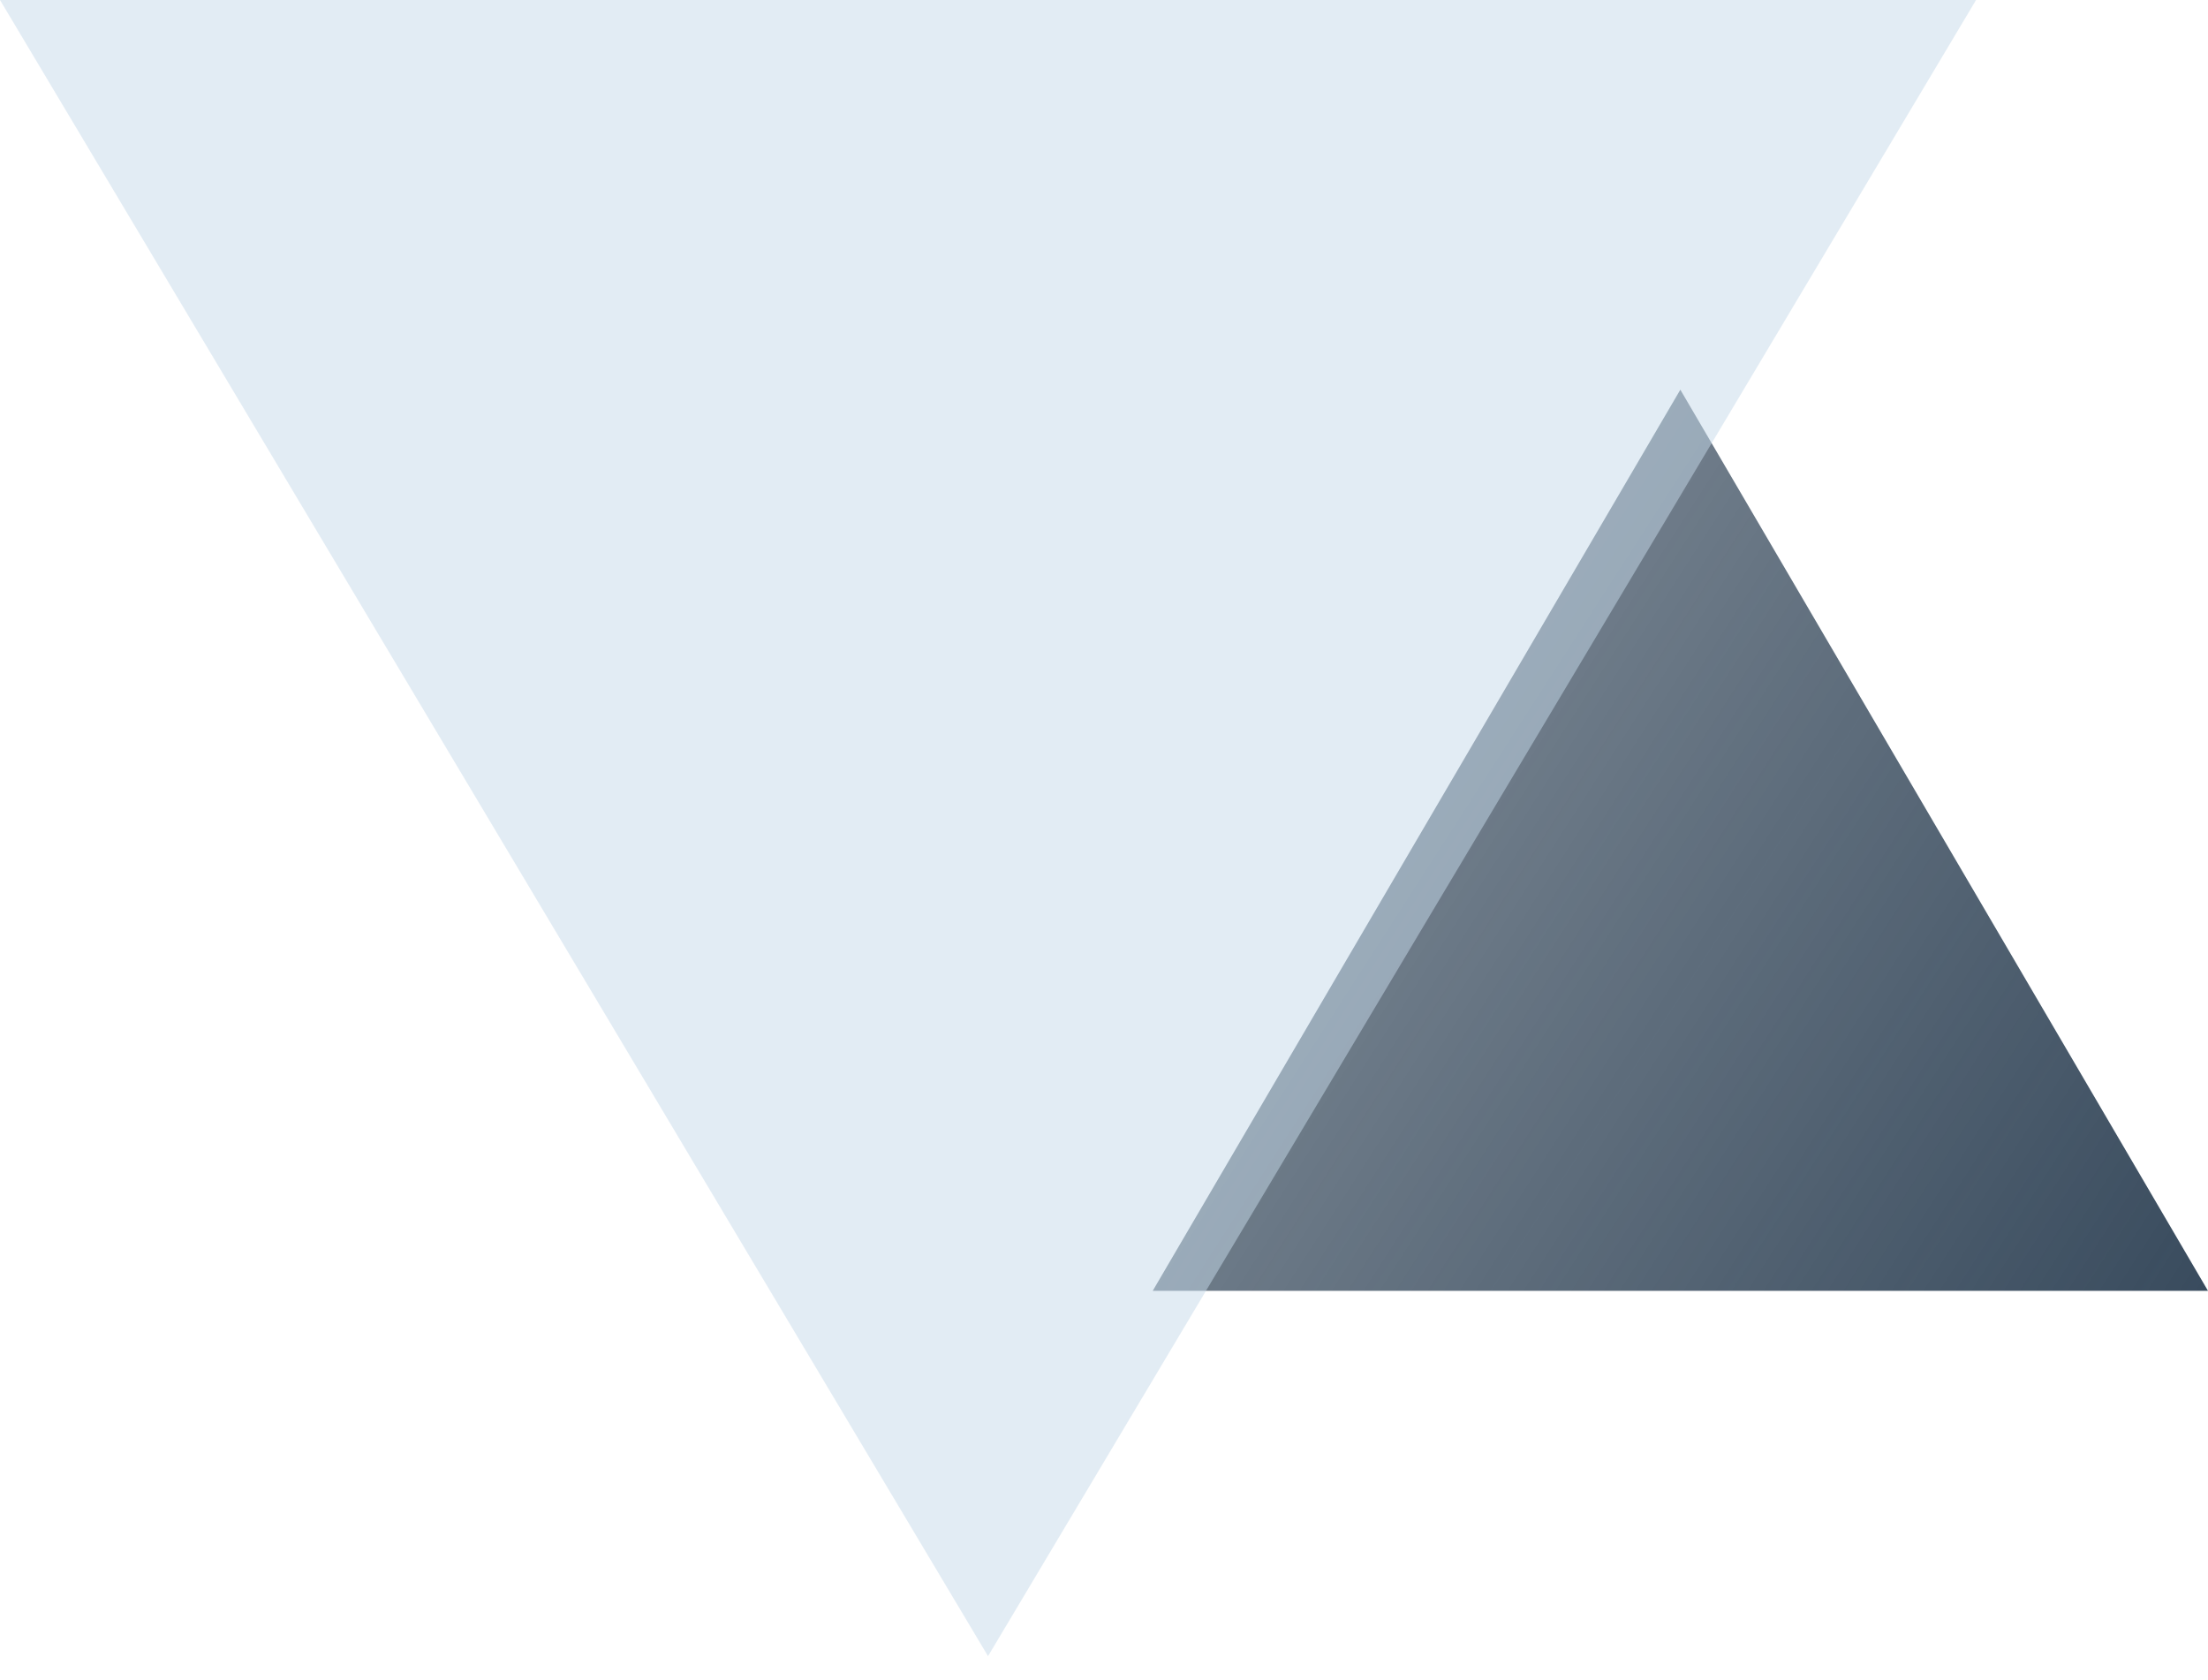
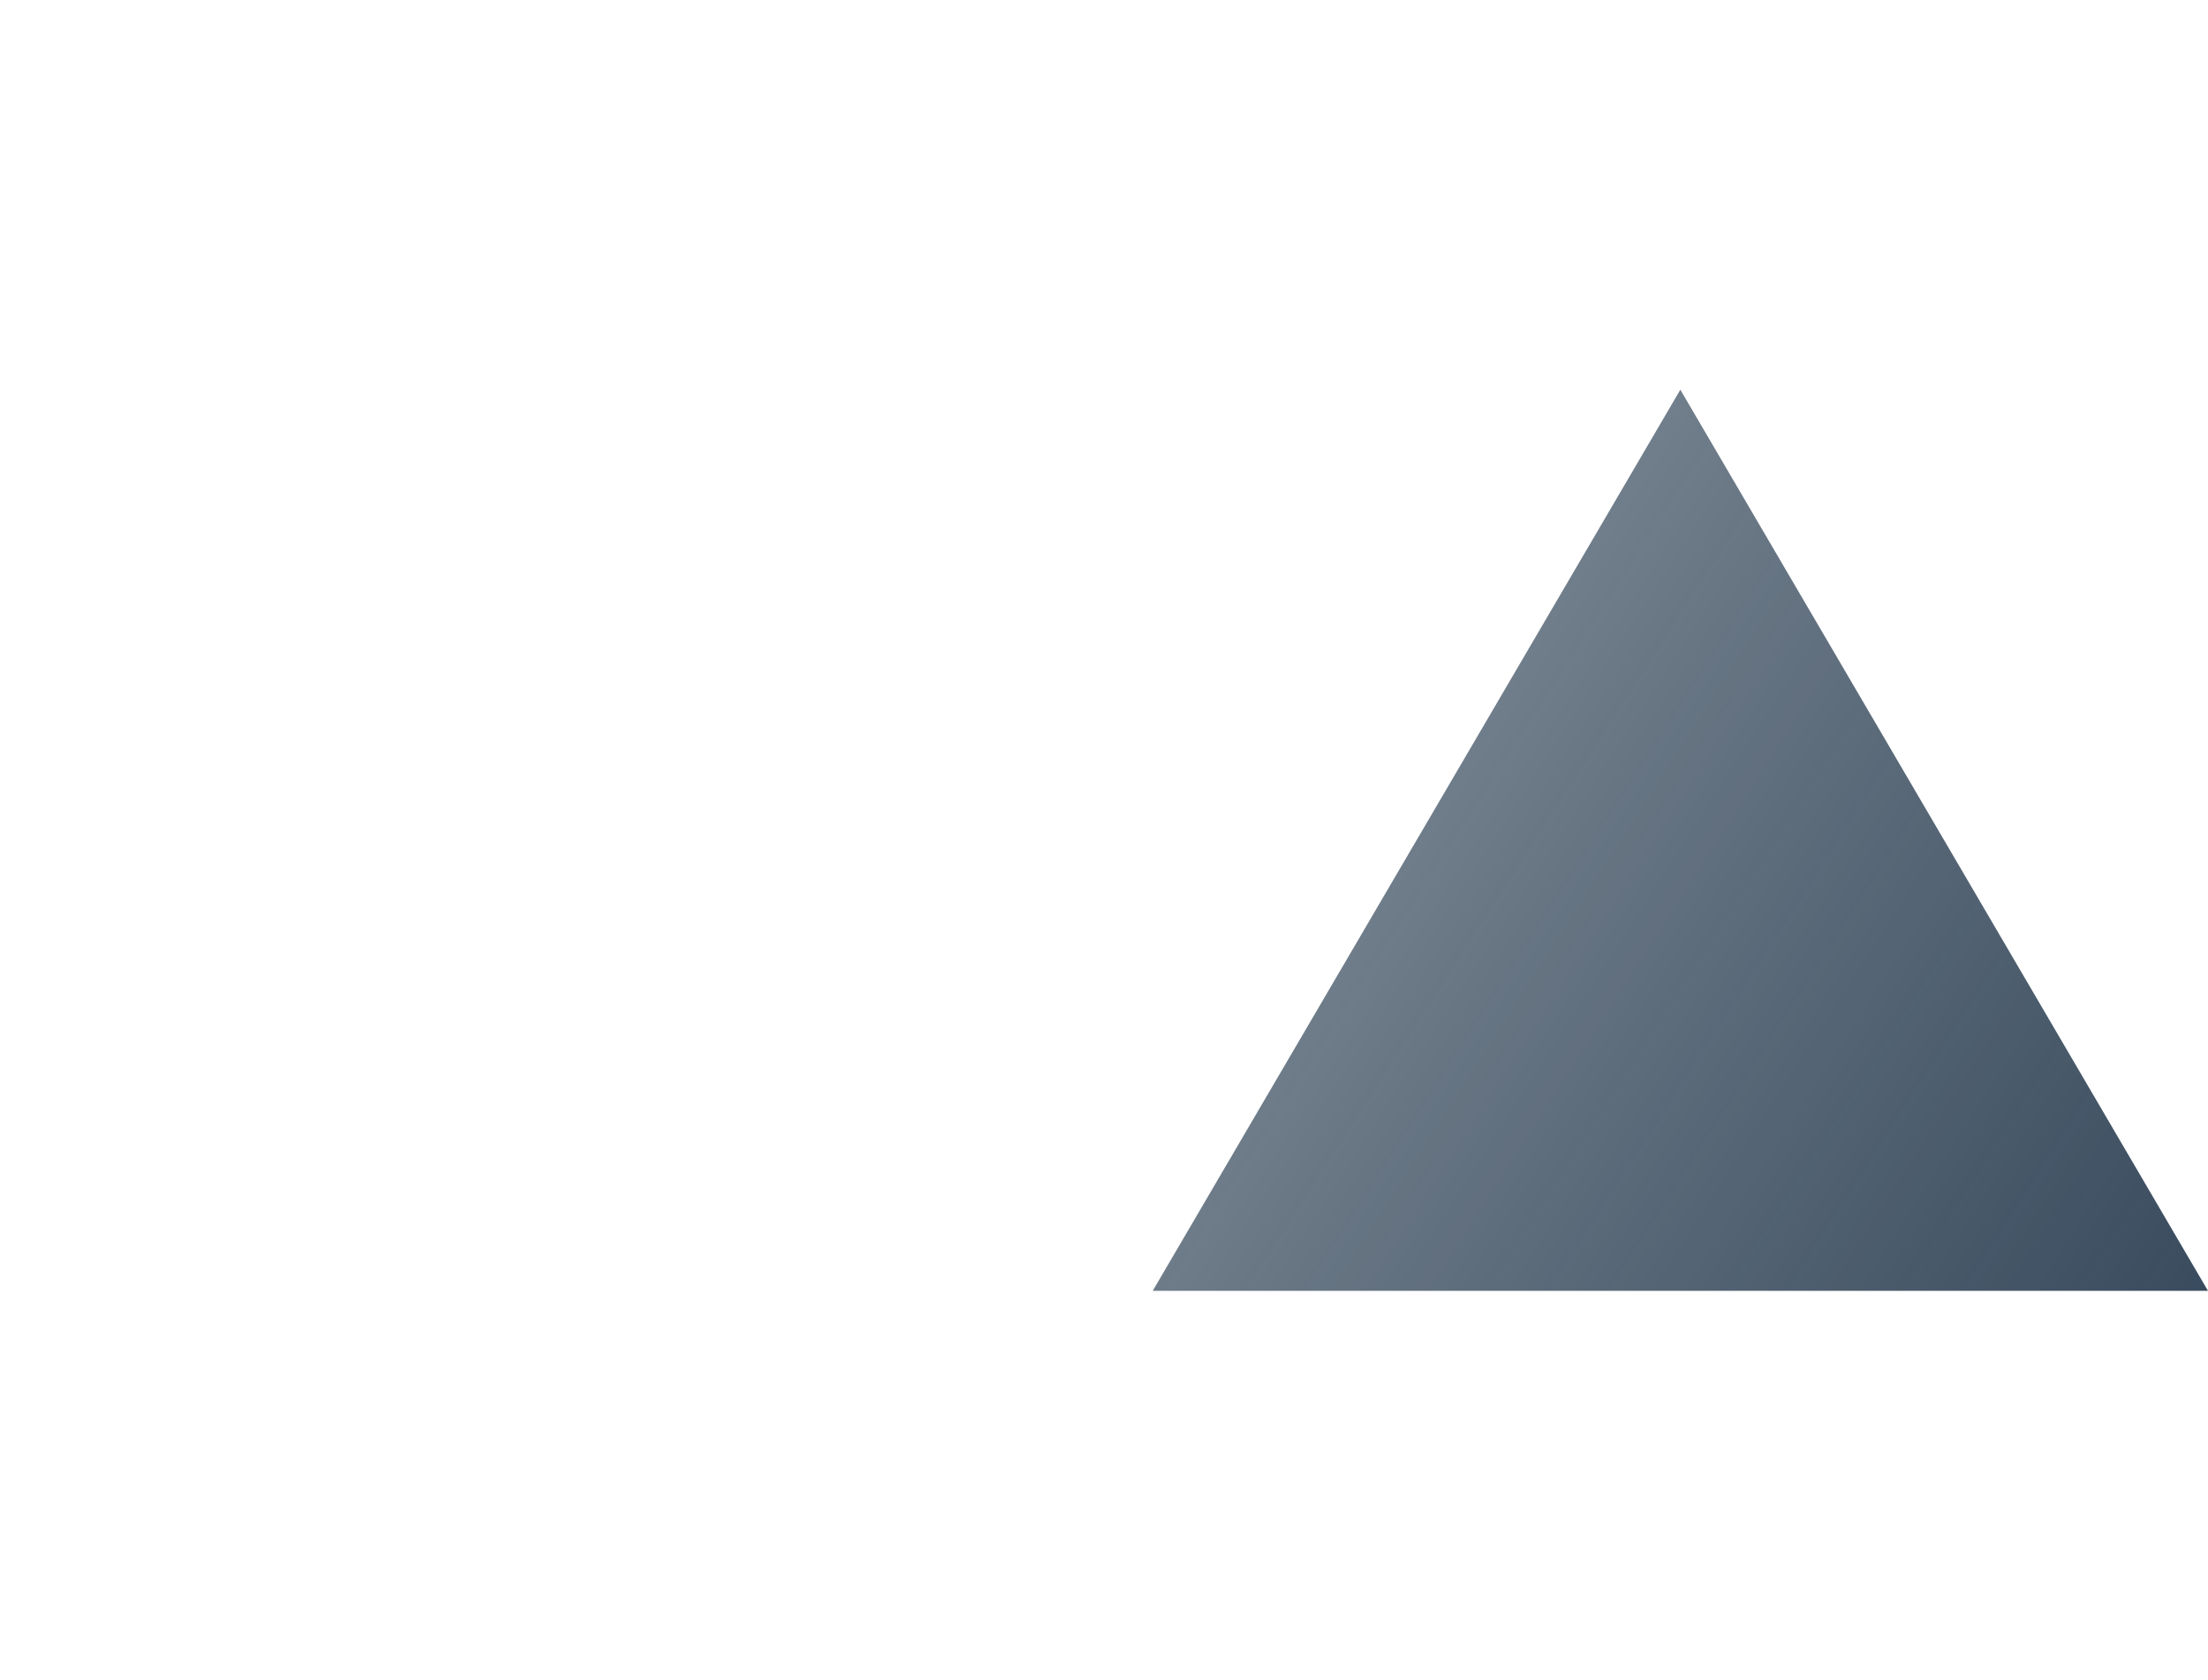
<svg xmlns="http://www.w3.org/2000/svg" width="46" height="35" viewBox="0 0 46 35" fill="none">
  <path d="M35.007 8.118L46 26.89H24.015L35.007 8.118Z" fill="url(#paint0_linear_2673_16446)" />
  <g filter="url(#filter0_b_2673_16446)">
-     <path d="M20.584 34.5L41.168 0H0L20.584 34.5Z" fill="#C7DAEA" fill-opacity="0.5" />
-   </g>
+     </g>
  <defs>
    <filter id="filter0_b_2673_16446" x="-14.94" y="-14.94" width="71.048" height="64.38" filterUnits="userSpaceOnUse" color-interpolation-filters="sRGB">
      <feFlood flood-opacity="0" result="BackgroundImageFix" />
      <feGaussianBlur in="BackgroundImage" stdDeviation="7.47" />
      <feComposite in2="SourceAlpha" operator="in" result="effect1_backgroundBlur_2673_16446" />
      <feBlend mode="normal" in="SourceGraphic" in2="effect1_backgroundBlur_2673_16446" result="shape" />
    </filter>
    <linearGradient id="paint0_linear_2673_16446" x1="44.88" y1="33.147" x2="8.805" y2="9.945" gradientUnits="userSpaceOnUse">
      <stop stop-color="#324558" />
      <stop offset="1" stop-color="#324558" stop-opacity="0.4" />
    </linearGradient>
  </defs>
</svg>